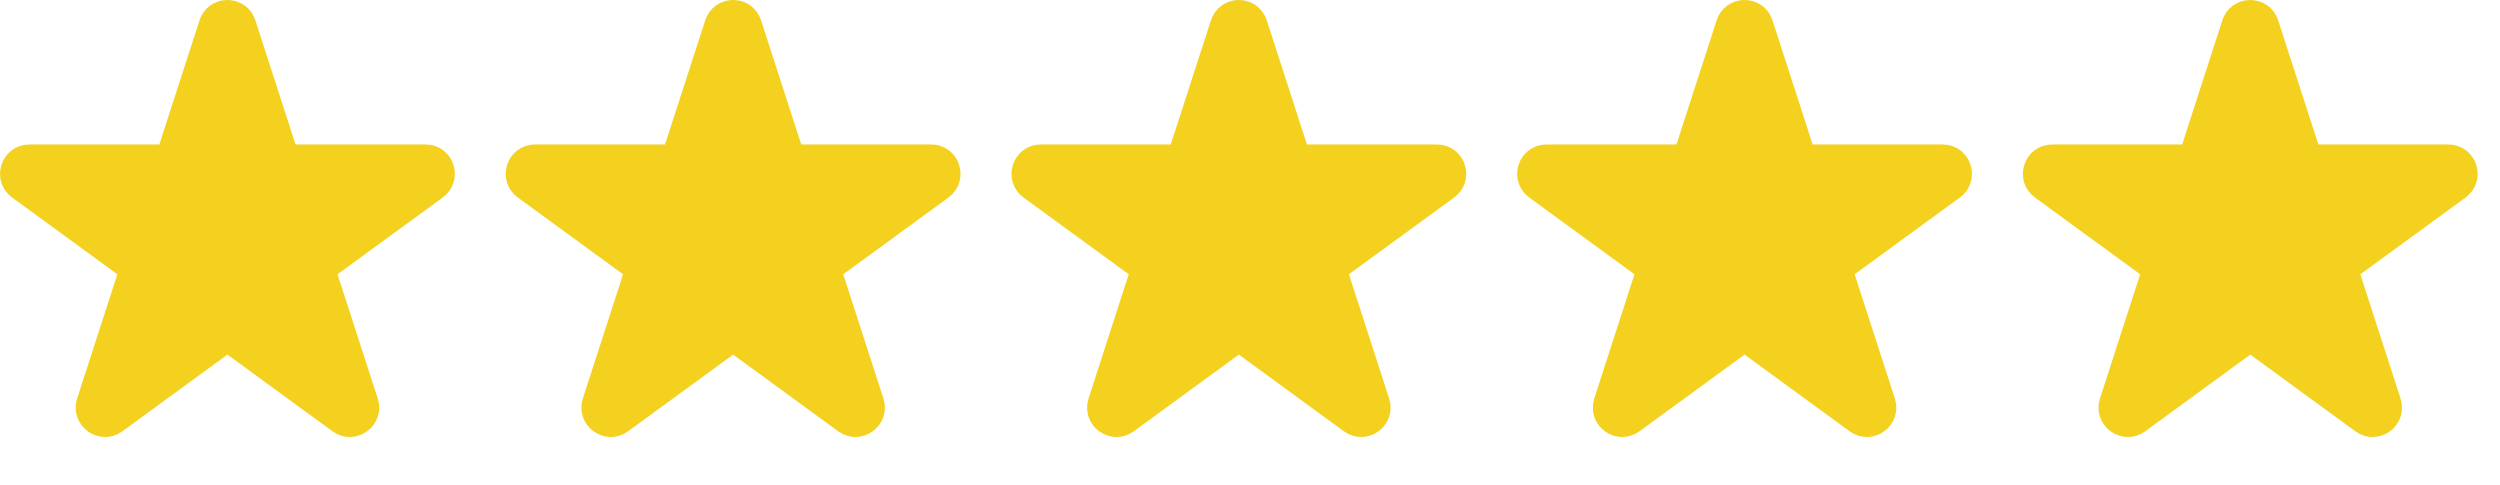
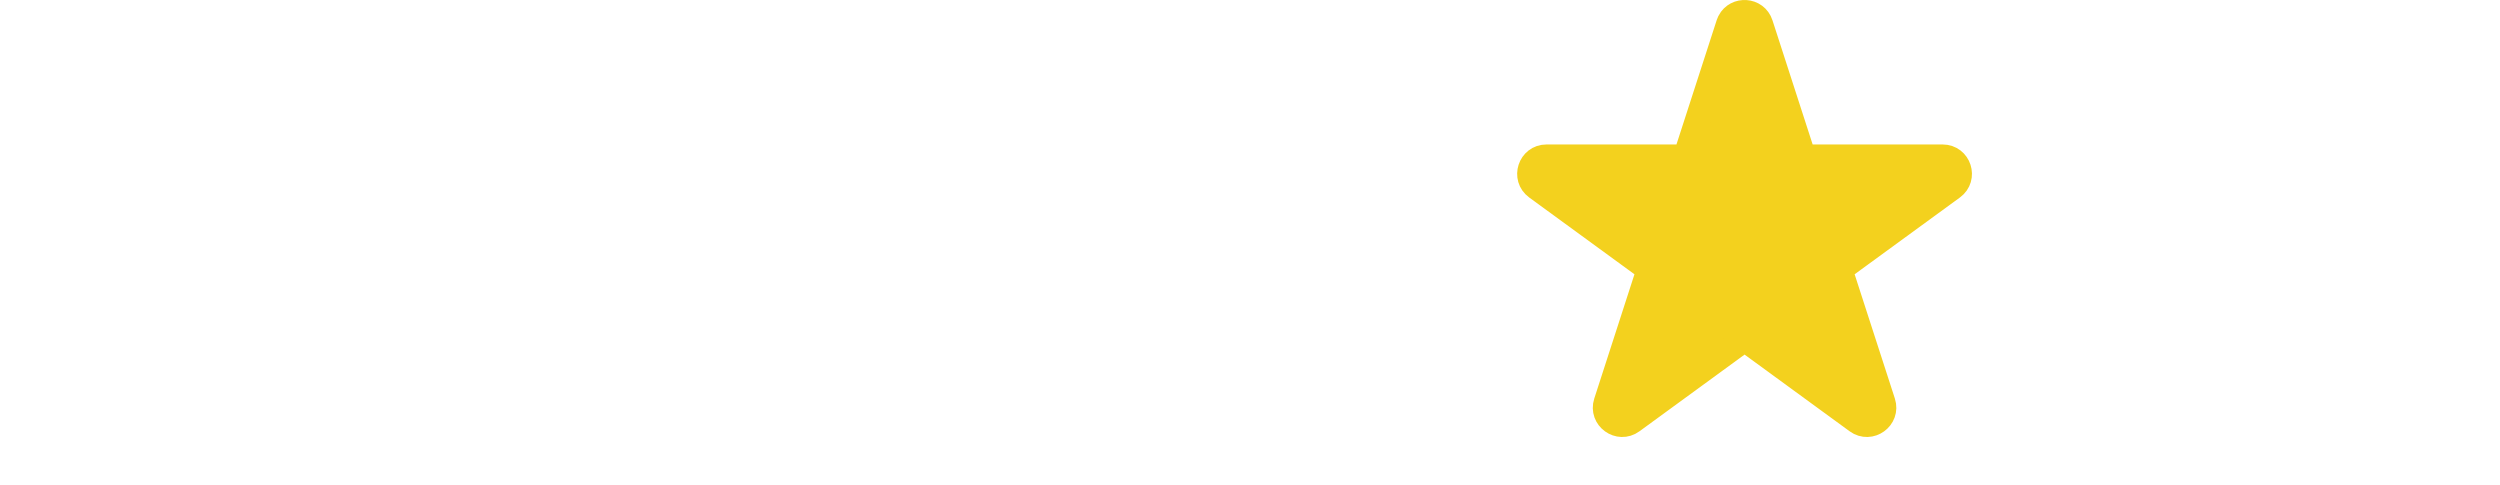
<svg xmlns="http://www.w3.org/2000/svg" width="98" height="19" viewBox="0 0 98 19" fill="none">
-   <path d="M8.341 0.844C8.595 0.353 9.352 0.388 9.534 0.95L11.221 6.163H16.679C17.308 6.163 17.57 6.967 17.062 7.338L12.643 10.561L14.332 15.777C14.525 16.376 13.838 16.874 13.329 16.503L8.915 13.281L4.501 16.503C3.993 16.874 3.306 16.376 3.499 15.777L5.187 10.561L0.769 7.338C0.261 6.967 0.523 6.163 1.152 6.163H6.61L8.297 0.95L8.341 0.844Z" fill="#F3D11E" stroke="#F3D11E" />
-   <path d="M28.165 0.844C28.419 0.353 29.175 0.388 29.357 0.95L31.045 6.163H36.503C37.131 6.163 37.393 6.967 36.886 7.338L32.467 10.561L34.155 15.777C34.349 16.376 33.662 16.874 33.153 16.503L28.739 13.281L24.325 16.503C23.816 16.874 23.129 16.376 23.323 15.777L25.011 10.561L20.593 7.338C20.085 6.967 20.347 6.163 20.975 6.163H26.433L28.121 0.95L28.165 0.844Z" fill="#F3D11E" stroke="#F3D11E" />
-   <path d="M47.989 0.844C48.243 0.353 48.999 0.388 49.181 0.95L50.868 6.163H56.327C56.955 6.163 57.217 6.967 56.709 7.338L52.29 10.561L53.979 15.777C54.173 16.376 53.486 16.874 52.977 16.503L48.563 13.281L44.149 16.503C43.64 16.874 42.953 16.376 43.147 15.777L44.834 10.561L40.416 7.338C39.909 6.967 40.171 6.163 40.799 6.163H46.257L47.945 0.95L47.989 0.844Z" fill="#F3D11E" stroke="#F3D11E" />
  <path d="M67.812 0.844C68.066 0.353 68.823 0.388 69.005 0.95L70.692 6.163H76.15C76.779 6.163 77.041 6.967 76.533 7.338L72.114 10.561L73.803 15.777C73.996 16.376 73.309 16.874 72.801 16.503L68.387 13.281L63.972 16.503C63.464 16.874 62.777 16.376 62.971 15.777L64.658 10.561L60.24 7.338C59.733 6.967 59.994 6.163 60.623 6.163H66.081L67.768 0.95L67.812 0.844Z" fill="#F3D11E" stroke="#F3D11E" />
-   <path d="M87.636 0.844C87.89 0.353 88.646 0.388 88.828 0.95L90.516 6.163H95.974C96.602 6.163 96.864 6.967 96.357 7.338L91.938 10.561L93.626 15.777C93.82 16.376 93.133 16.874 92.624 16.503L88.21 13.281L83.796 16.503C83.287 16.874 82.6 16.376 82.794 15.777L84.482 10.561L80.064 7.338C79.556 6.967 79.818 6.163 80.447 6.163H85.904L87.592 0.95L87.636 0.844Z" fill="#F3D11E" stroke="#F3D11E" />
</svg>